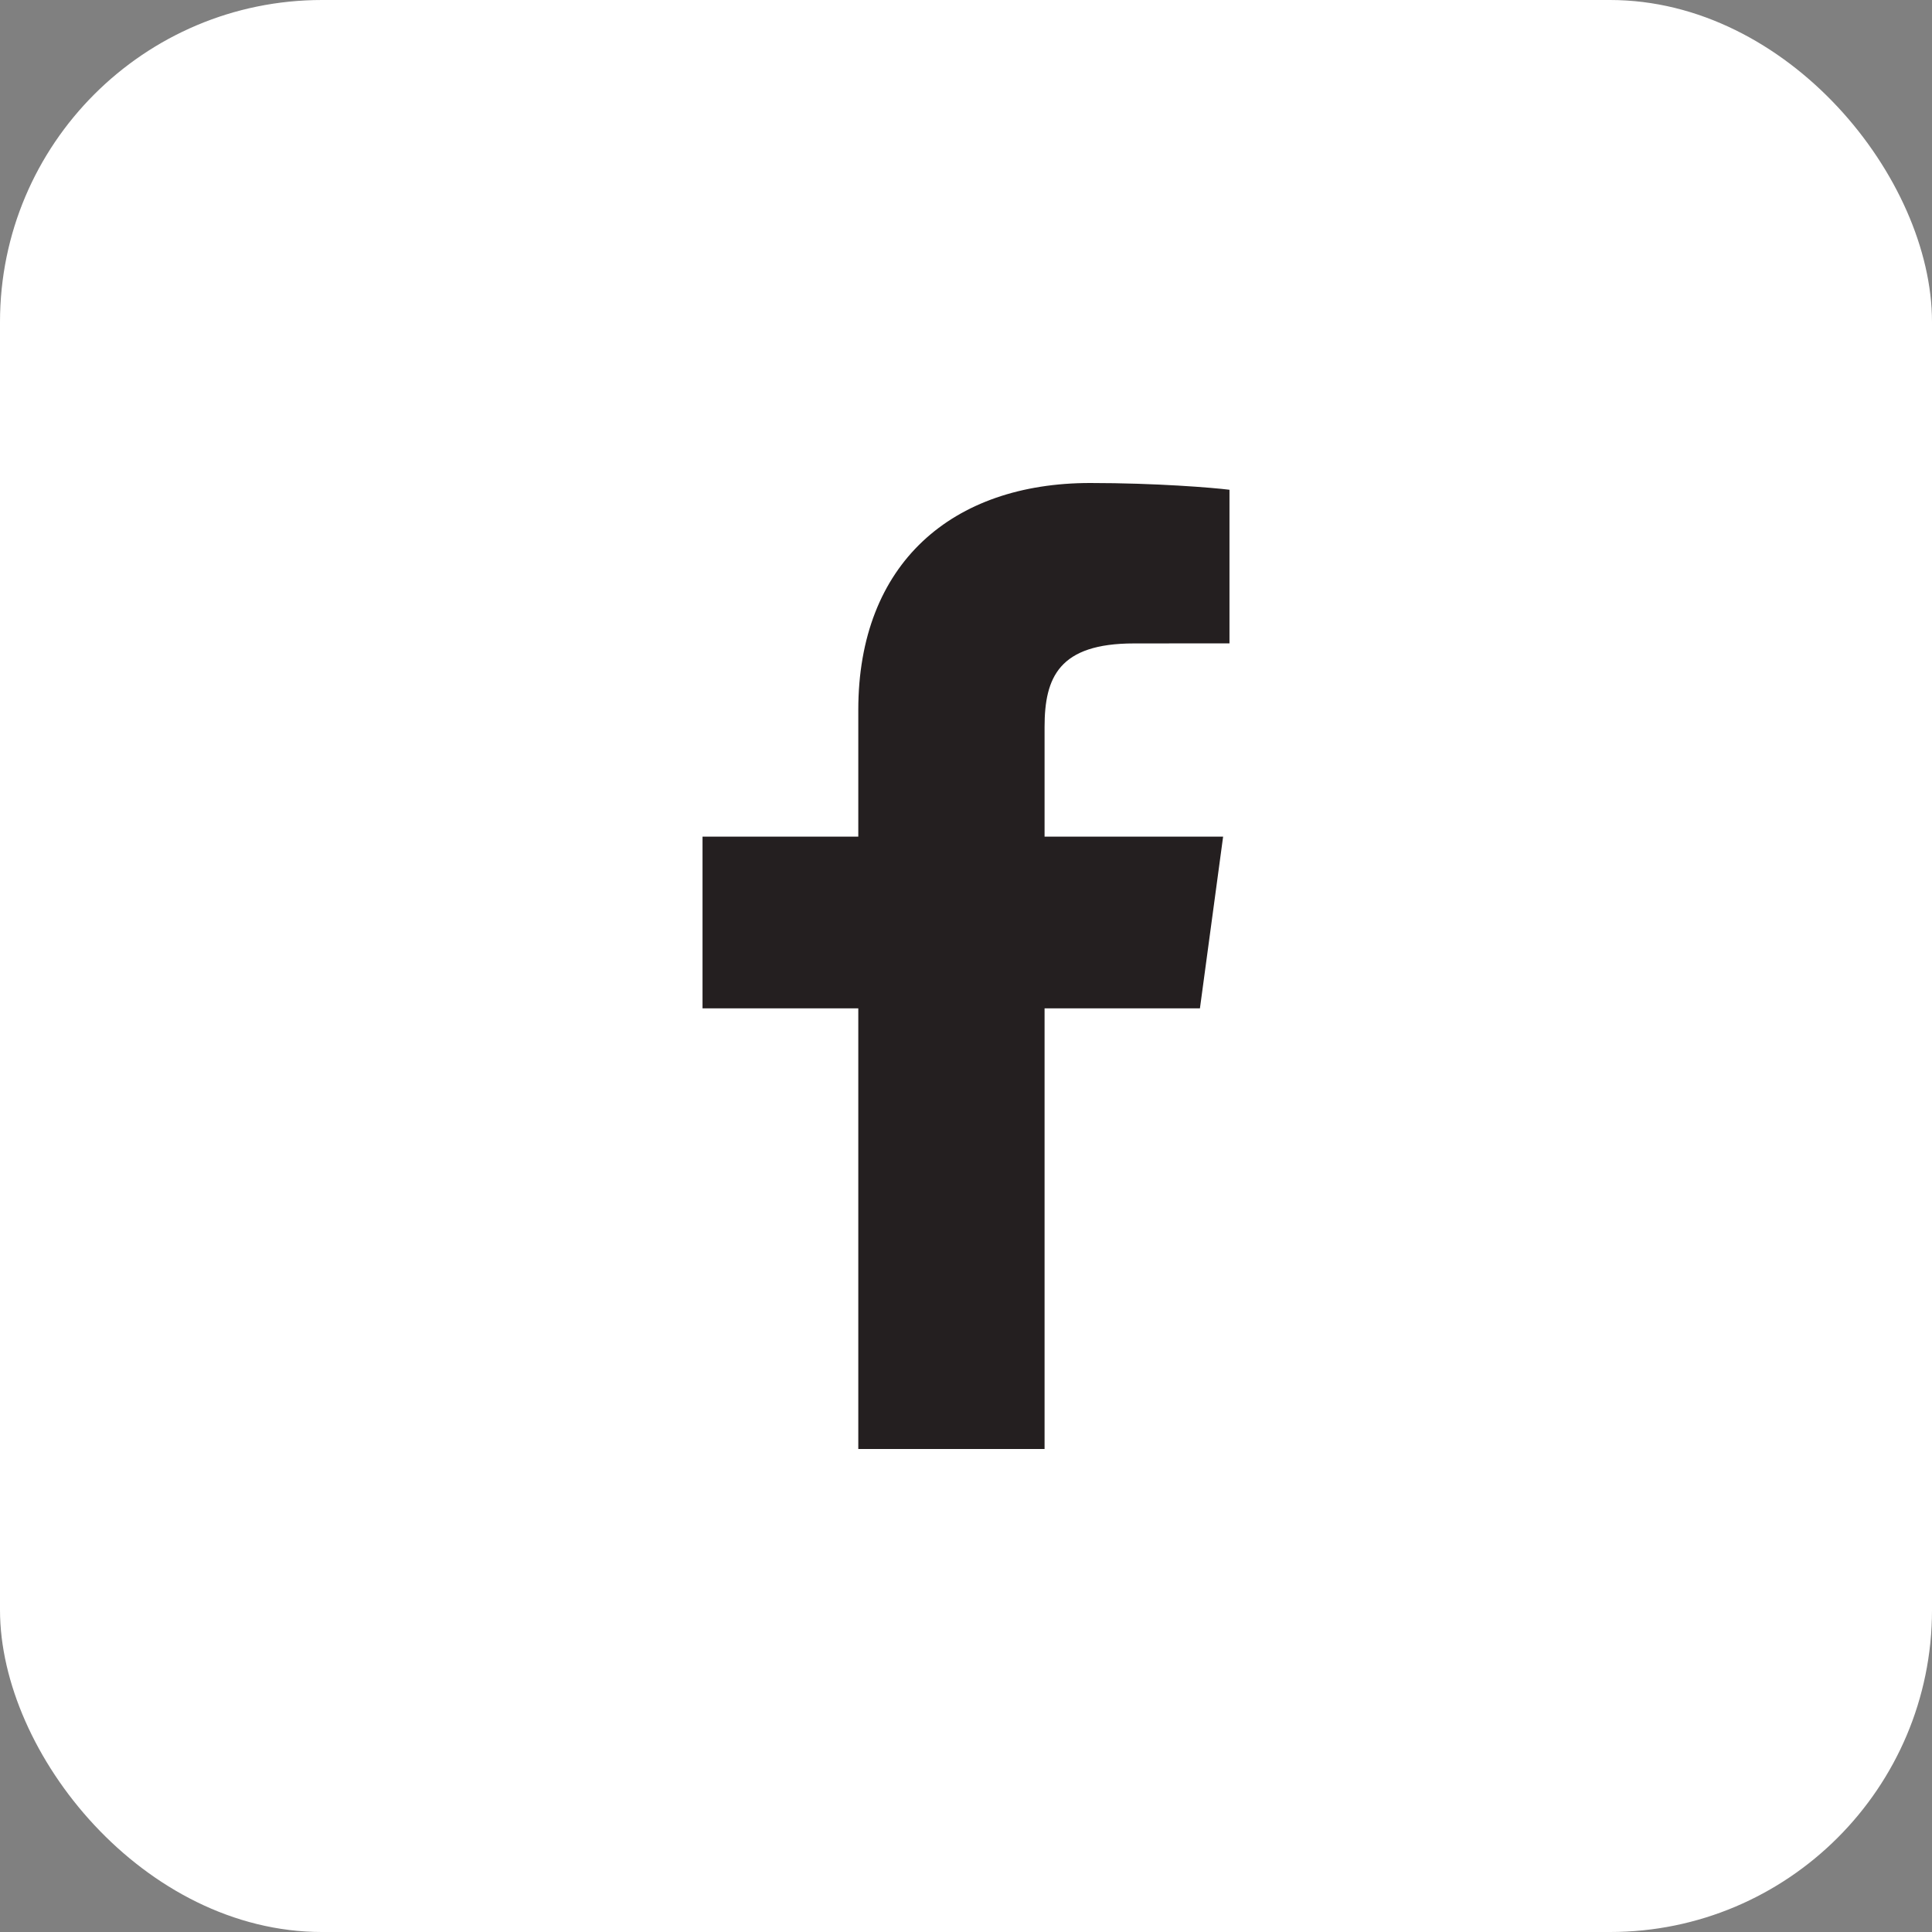
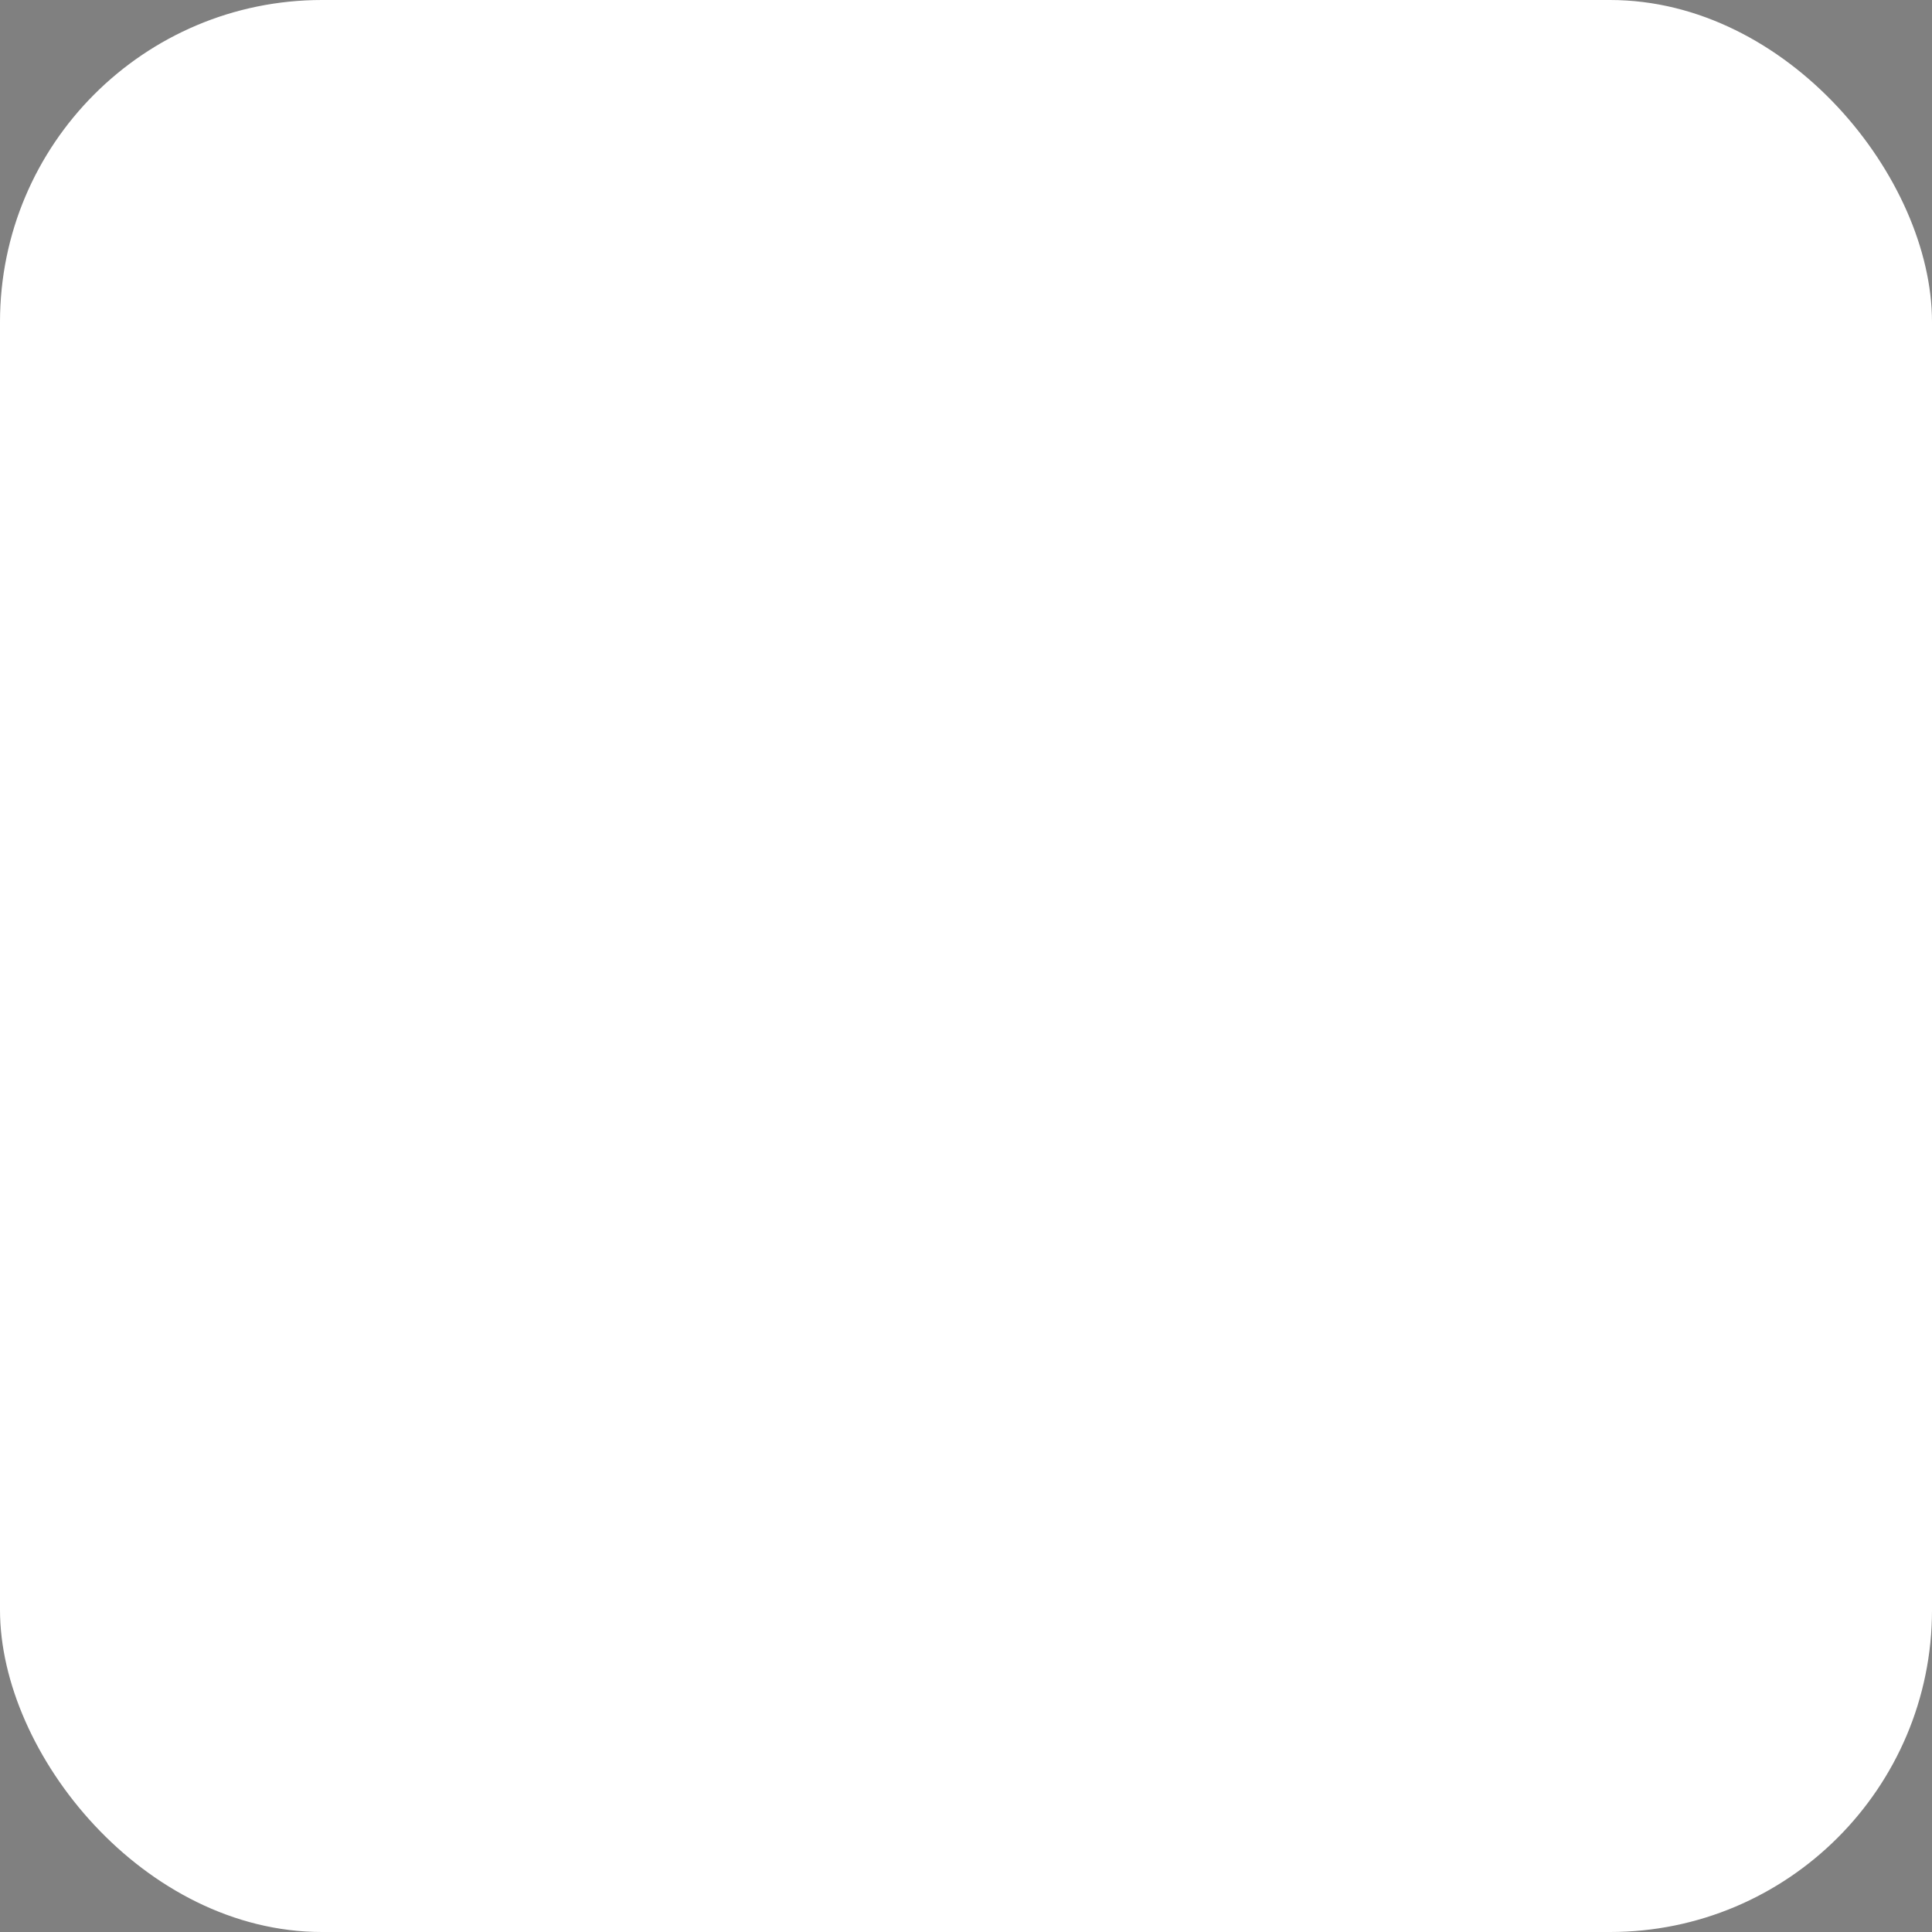
<svg xmlns="http://www.w3.org/2000/svg" width="24" height="24" fill="none">
  <rect width="100%" height="100%" fill="#808080" stroke="none" />
  <rect width="24" height="24" fill="#fff" rx="4" />
-   <path fill="#241F20" d="M12.976 18v-5.474h1.93l.288-2.133h-2.218V9.031c0-.618.18-1.038 1.11-1.038l1.187-.001V6.084c-.206-.026-.91-.084-1.73-.084-1.71 0-2.881.994-2.881 2.82v1.573H8.727v2.133h1.935V18h2.314Z" />
</svg>